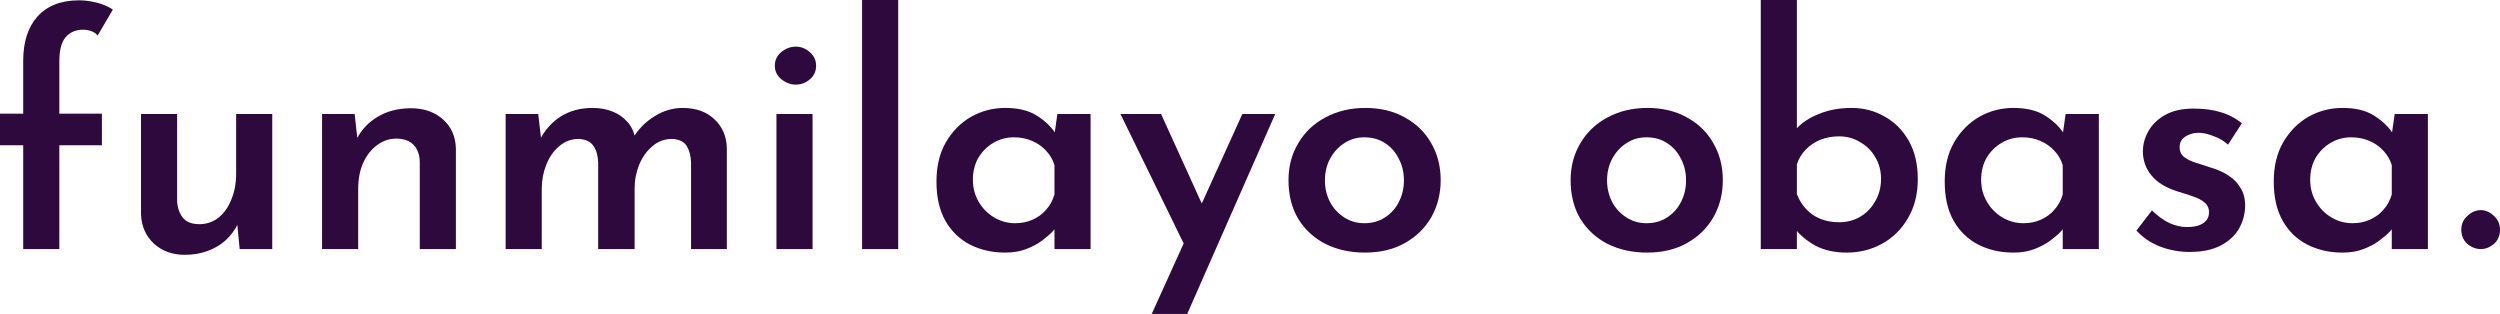
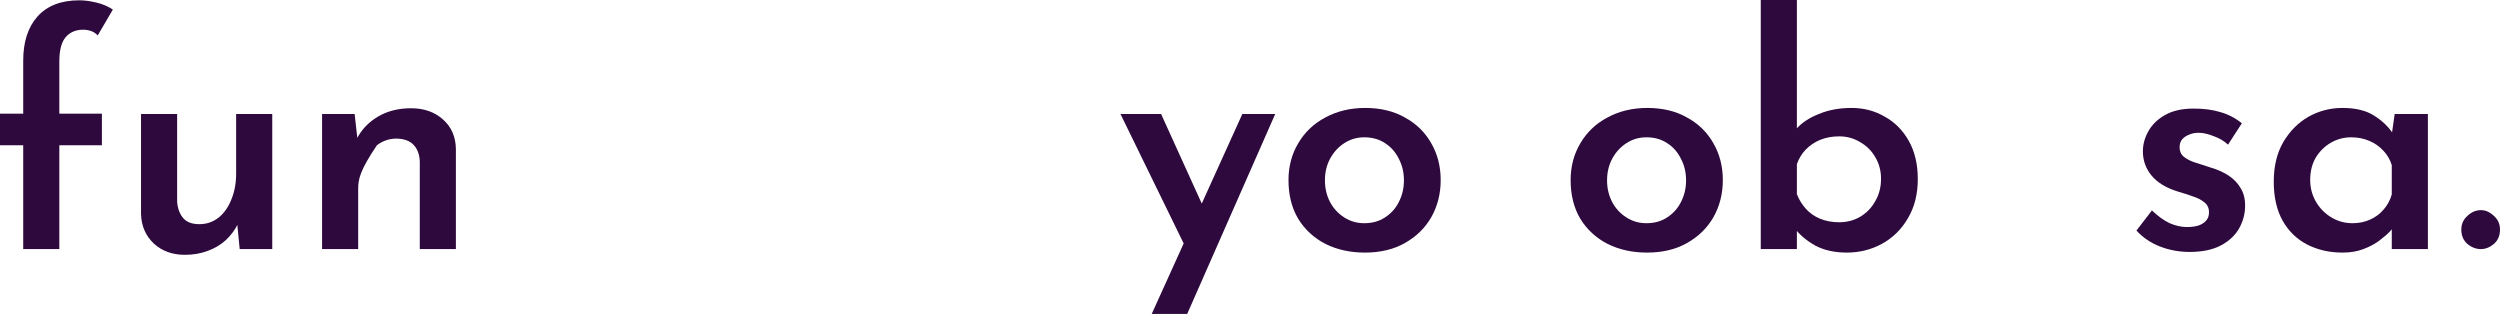
<svg xmlns="http://www.w3.org/2000/svg" width="223" height="28" viewBox="0 0 223 28" fill="none">
  <path d="M2.071 22.218V12.96H0V10.14H2.071V5.412C2.071 3.741 2.493 2.431 3.336 1.481C4.199 0.513 5.446 0.028 7.075 0.028C7.536 0.028 8.044 0.095 8.6 0.228C9.156 0.361 9.645 0.57 10.066 0.855L8.715 3.162C8.542 2.972 8.341 2.839 8.111 2.763C7.881 2.687 7.651 2.649 7.42 2.649C6.769 2.649 6.251 2.867 5.867 3.304C5.484 3.741 5.292 4.472 5.292 5.497V10.14H9.089V12.96H5.292V22.218H2.071Z" fill="#2E093D" />
  <path d="M16.49 22.73C15.378 22.73 14.458 22.398 13.729 21.733C13.001 21.05 12.617 20.176 12.579 19.113V10.169H15.8V17.974C15.838 18.562 16.011 19.047 16.318 19.426C16.625 19.806 17.113 19.996 17.785 19.996C18.417 19.996 18.983 19.806 19.481 19.426C19.98 19.027 20.363 18.486 20.632 17.803C20.919 17.119 21.063 16.35 21.063 15.495V10.169H24.285V22.218H21.38L21.121 19.569L21.207 19.996C20.958 20.509 20.603 20.983 20.143 21.42C19.683 21.838 19.136 22.161 18.503 22.389C17.89 22.616 17.219 22.73 16.49 22.73Z" fill="#2E093D" />
-   <path d="M31.634 10.169L31.922 12.761L31.806 12.419C32.228 11.584 32.851 10.919 33.676 10.425C34.52 9.913 35.517 9.656 36.667 9.656C37.818 9.656 38.767 9.988 39.514 10.653C40.262 11.318 40.646 12.191 40.665 13.274V22.218H37.444V14.413C37.425 13.805 37.252 13.321 36.926 12.96C36.6 12.581 36.082 12.381 35.373 12.362C34.721 12.362 34.136 12.562 33.618 12.96C33.101 13.34 32.688 13.872 32.382 14.555C32.094 15.22 31.95 15.989 31.95 16.863V22.218H28.729V10.169H31.634Z" fill="#2E093D" />
-   <path d="M48.009 10.169L48.296 12.618L48.181 12.419C48.642 11.546 49.265 10.862 50.051 10.368C50.856 9.875 51.786 9.628 52.841 9.628C53.512 9.628 54.106 9.732 54.624 9.941C55.142 10.15 55.573 10.444 55.918 10.824C56.283 11.204 56.522 11.678 56.637 12.248L56.465 12.305C56.963 11.489 57.606 10.843 58.392 10.368C59.178 9.875 60.012 9.628 60.894 9.628C62.083 9.628 63.032 9.969 63.741 10.653C64.451 11.318 64.815 12.182 64.834 13.245V22.218H61.642V14.498C61.623 13.91 61.498 13.426 61.268 13.046C61.038 12.647 60.606 12.429 59.974 12.391C59.283 12.391 58.689 12.609 58.19 13.046C57.692 13.463 57.299 14.014 57.011 14.698C56.743 15.363 56.608 16.075 56.608 16.834V22.218H53.358V14.498C53.339 13.91 53.205 13.426 52.956 13.046C52.706 12.647 52.266 12.429 51.633 12.391C50.962 12.391 50.377 12.609 49.878 13.046C49.38 13.463 48.996 14.014 48.728 14.698C48.459 15.363 48.325 16.065 48.325 16.806V22.218H45.104V10.169H48.009Z" fill="#2E093D" />
-   <path d="M69.259 10.169H72.48V22.218H69.259V10.169ZM69.115 5.868C69.115 5.374 69.307 4.966 69.691 4.643C70.093 4.32 70.525 4.159 70.985 4.159C71.445 4.159 71.857 4.32 72.222 4.643C72.605 4.966 72.797 5.374 72.797 5.868C72.797 6.361 72.605 6.77 72.222 7.093C71.857 7.396 71.445 7.548 70.985 7.548C70.525 7.548 70.093 7.387 69.691 7.064C69.307 6.741 69.115 6.342 69.115 5.868Z" fill="#2E093D" />
-   <path d="M76.899 0H80.12V22.218H76.899V0Z" fill="#2E093D" />
-   <path d="M89.658 22.531C88.508 22.531 87.463 22.294 86.523 21.819C85.603 21.344 84.874 20.642 84.337 19.711C83.8 18.762 83.532 17.594 83.532 16.207C83.532 14.84 83.81 13.672 84.366 12.704C84.941 11.716 85.689 10.957 86.609 10.425C87.549 9.894 88.565 9.628 89.658 9.628C90.828 9.628 91.767 9.856 92.477 10.311C93.206 10.767 93.771 11.308 94.174 11.935L94.001 12.391L94.318 10.169H97.28V22.218H94.059V19.284L94.375 20.053C94.298 20.167 94.145 20.357 93.915 20.623C93.685 20.869 93.368 21.145 92.966 21.449C92.563 21.753 92.084 22.009 91.528 22.218C90.991 22.427 90.368 22.531 89.658 22.531ZM90.55 19.91C91.125 19.91 91.643 19.806 92.103 19.597C92.582 19.388 92.985 19.094 93.311 18.714C93.656 18.334 93.905 17.879 94.059 17.347V14.726C93.905 14.233 93.656 13.805 93.311 13.445C92.966 13.065 92.544 12.77 92.045 12.562C91.566 12.353 91.029 12.248 90.435 12.248C89.783 12.248 89.179 12.41 88.623 12.732C88.067 13.055 87.616 13.502 87.271 14.071C86.945 14.641 86.782 15.296 86.782 16.037C86.782 16.758 86.955 17.413 87.3 18.002C87.645 18.591 88.105 19.056 88.68 19.398C89.255 19.74 89.879 19.91 90.55 19.91Z" fill="#2E093D" />
+   <path d="M31.634 10.169L31.922 12.761L31.806 12.419C32.228 11.584 32.851 10.919 33.676 10.425C34.52 9.913 35.517 9.656 36.667 9.656C37.818 9.656 38.767 9.988 39.514 10.653C40.262 11.318 40.646 12.191 40.665 13.274V22.218H37.444V14.413C37.425 13.805 37.252 13.321 36.926 12.96C36.6 12.581 36.082 12.381 35.373 12.362C34.721 12.362 34.136 12.562 33.618 12.96C32.094 15.22 31.95 15.989 31.95 16.863V22.218H28.729V10.169H31.634Z" fill="#2E093D" />
  <path d="M102.735 28L110.817 10.169H113.75L105.899 28H102.735ZM105.87 22.303L99.945 10.169H103.569L108.343 20.68L105.87 22.303Z" fill="#2E093D" />
  <path d="M114.934 16.065C114.934 14.85 115.221 13.758 115.797 12.789C116.372 11.802 117.177 11.033 118.213 10.482C119.267 9.913 120.456 9.628 121.779 9.628C123.14 9.628 124.32 9.913 125.317 10.482C126.333 11.033 127.119 11.802 127.675 12.789C128.231 13.758 128.509 14.85 128.509 16.065C128.509 17.28 128.231 18.382 127.675 19.369C127.119 20.338 126.333 21.107 125.317 21.677C124.32 22.246 123.131 22.531 121.75 22.531C120.446 22.531 119.277 22.275 118.241 21.762C117.206 21.23 116.391 20.48 115.797 19.512C115.221 18.543 114.934 17.394 114.934 16.065ZM118.184 16.094C118.184 16.796 118.337 17.442 118.644 18.03C118.951 18.6 119.373 19.056 119.909 19.398C120.446 19.74 121.041 19.91 121.693 19.91C122.402 19.91 123.016 19.74 123.533 19.398C124.07 19.056 124.483 18.6 124.77 18.03C125.077 17.442 125.23 16.796 125.23 16.094C125.23 15.372 125.077 14.726 124.77 14.157C124.483 13.568 124.07 13.103 123.533 12.761C123.016 12.419 122.402 12.248 121.693 12.248C121.022 12.248 120.418 12.429 119.881 12.789C119.363 13.131 118.951 13.587 118.644 14.157C118.337 14.726 118.184 15.372 118.184 16.094Z" fill="#2E093D" />
  <path d="M140.1 16.065C140.1 14.85 140.388 13.758 140.963 12.789C141.538 11.802 142.343 11.033 143.379 10.482C144.433 9.913 145.622 9.628 146.945 9.628C148.307 9.628 149.486 9.913 150.483 10.482C151.499 11.033 152.285 11.802 152.841 12.789C153.397 13.758 153.676 14.85 153.676 16.065C153.676 17.28 153.397 18.382 152.841 19.369C152.285 20.338 151.499 21.107 150.483 21.677C149.486 22.246 148.297 22.531 146.917 22.531C145.613 22.531 144.443 22.275 143.408 21.762C142.372 21.23 141.557 20.48 140.963 19.512C140.388 18.543 140.1 17.394 140.1 16.065ZM143.35 16.094C143.35 16.796 143.504 17.442 143.81 18.03C144.117 18.6 144.539 19.056 145.076 19.398C145.613 19.74 146.207 19.91 146.859 19.91C147.568 19.91 148.182 19.74 148.7 19.398C149.237 19.056 149.649 18.6 149.937 18.03C150.243 17.442 150.397 16.796 150.397 16.094C150.397 15.372 150.243 14.726 149.937 14.157C149.649 13.568 149.237 13.103 148.7 12.761C148.182 12.419 147.568 12.248 146.859 12.248C146.188 12.248 145.584 12.429 145.047 12.789C144.529 13.131 144.117 13.587 143.81 14.157C143.504 14.726 143.35 15.372 143.35 16.094Z" fill="#2E093D" />
  <path d="M164.74 22.531C163.647 22.531 162.707 22.322 161.921 21.904C161.135 21.468 160.493 20.917 159.994 20.252L160.282 19.426V22.218H157.06V0H160.282V12.647L160.224 11.508C160.704 10.957 161.375 10.511 162.237 10.169C163.1 9.808 164.078 9.628 165.171 9.628C166.245 9.628 167.223 9.884 168.105 10.397C169.006 10.89 169.725 11.612 170.262 12.562C170.799 13.511 171.067 14.65 171.067 15.98C171.067 17.328 170.77 18.496 170.176 19.483C169.6 20.471 168.824 21.23 167.846 21.762C166.887 22.275 165.852 22.531 164.74 22.531ZM164.049 19.825C164.74 19.825 165.363 19.664 165.919 19.341C166.494 18.999 166.945 18.534 167.271 17.945C167.616 17.356 167.788 16.692 167.788 15.951C167.788 15.23 167.616 14.584 167.271 14.014C166.945 13.445 166.494 12.998 165.919 12.675C165.363 12.334 164.74 12.163 164.049 12.163C163.436 12.163 162.87 12.267 162.353 12.476C161.854 12.685 161.423 12.979 161.058 13.359C160.713 13.72 160.454 14.147 160.282 14.641V17.318C160.473 17.812 160.742 18.249 161.087 18.629C161.432 19.009 161.854 19.303 162.353 19.512C162.87 19.721 163.436 19.825 164.049 19.825Z" fill="#2E093D" />
-   <path d="M179.594 22.531C178.444 22.531 177.399 22.294 176.459 21.819C175.539 21.344 174.81 20.642 174.273 19.711C173.736 18.762 173.468 17.594 173.468 16.207C173.468 14.84 173.746 13.672 174.302 12.704C174.877 11.716 175.625 10.957 176.545 10.425C177.485 9.894 178.501 9.628 179.594 9.628C180.764 9.628 181.703 9.856 182.413 10.311C183.141 10.767 183.707 11.308 184.11 11.935L183.937 12.391L184.254 10.169H187.216V22.218H183.995V19.284L184.311 20.053C184.234 20.167 184.081 20.357 183.851 20.623C183.621 20.869 183.304 21.145 182.902 21.449C182.499 21.753 182.02 22.009 181.464 22.218C180.927 22.427 180.304 22.531 179.594 22.531ZM180.486 19.91C181.061 19.91 181.579 19.806 182.039 19.597C182.518 19.388 182.921 19.094 183.247 18.714C183.592 18.334 183.841 17.879 183.995 17.347V14.726C183.841 14.233 183.592 13.805 183.247 13.445C182.902 13.065 182.48 12.77 181.981 12.562C181.502 12.353 180.965 12.248 180.371 12.248C179.719 12.248 179.115 12.41 178.559 12.732C178.003 13.055 177.552 13.502 177.207 14.071C176.881 14.641 176.718 15.296 176.718 16.037C176.718 16.758 176.891 17.413 177.236 18.002C177.581 18.591 178.041 19.056 178.616 19.398C179.191 19.74 179.815 19.91 180.486 19.91Z" fill="#2E093D" />
  <path d="M195.317 22.474C194.396 22.474 193.514 22.313 192.671 21.99C191.846 21.667 191.146 21.192 190.571 20.566L191.952 18.771C192.489 19.284 193.016 19.664 193.534 19.91C194.07 20.138 194.579 20.252 195.058 20.252C195.422 20.252 195.748 20.214 196.036 20.138C196.343 20.043 196.582 19.901 196.755 19.711C196.947 19.521 197.043 19.265 197.043 18.942C197.043 18.562 196.908 18.268 196.64 18.059C196.371 17.831 196.026 17.651 195.604 17.518C195.183 17.366 194.742 17.224 194.281 17.09C193.227 16.768 192.441 16.293 191.923 15.666C191.405 15.04 191.146 14.318 191.146 13.502C191.146 12.875 191.309 12.277 191.635 11.707C191.961 11.118 192.46 10.634 193.131 10.254C193.802 9.875 194.646 9.685 195.662 9.685C196.582 9.685 197.378 9.789 198.049 9.998C198.739 10.188 199.382 10.52 199.976 10.995L198.739 12.903C198.394 12.581 197.982 12.334 197.503 12.163C197.043 11.973 196.621 11.868 196.237 11.849C195.892 11.831 195.585 11.878 195.317 11.992C195.048 12.087 194.828 12.229 194.655 12.419C194.502 12.609 194.425 12.827 194.425 13.074C194.406 13.454 194.531 13.758 194.799 13.986C195.087 14.214 195.451 14.394 195.892 14.527C196.333 14.66 196.774 14.802 197.215 14.954C197.809 15.125 198.337 15.363 198.797 15.666C199.257 15.97 199.612 16.34 199.861 16.777C200.13 17.195 200.264 17.717 200.264 18.344C200.264 19.065 200.082 19.749 199.717 20.395C199.353 21.021 198.807 21.525 198.078 21.904C197.349 22.284 196.429 22.474 195.317 22.474Z" fill="#2E093D" />
  <path d="M208.946 22.531C207.795 22.531 206.75 22.294 205.81 21.819C204.89 21.344 204.161 20.642 203.625 19.711C203.088 18.762 202.819 17.594 202.819 16.207C202.819 14.84 203.097 13.672 203.653 12.704C204.229 11.716 204.976 10.957 205.897 10.425C206.836 9.894 207.853 9.628 208.946 9.628C210.115 9.628 211.055 9.856 211.764 10.311C212.493 10.767 213.058 11.308 213.461 11.935L213.288 12.391L213.605 10.169H216.567V22.218H213.346V19.284L213.662 20.053C213.586 20.167 213.432 20.357 213.202 20.623C212.972 20.869 212.656 21.145 212.253 21.449C211.85 21.753 211.371 22.009 210.815 22.218C210.278 22.427 209.655 22.531 208.946 22.531ZM209.837 19.91C210.412 19.91 210.93 19.806 211.39 19.597C211.87 19.388 212.272 19.094 212.598 18.714C212.943 18.334 213.193 17.879 213.346 17.347V14.726C213.193 14.233 212.943 13.805 212.598 13.445C212.253 13.065 211.831 12.77 211.333 12.562C210.853 12.353 210.316 12.248 209.722 12.248C209.07 12.248 208.466 12.41 207.91 12.732C207.354 13.055 206.903 13.502 206.558 14.071C206.232 14.641 206.069 15.296 206.069 16.037C206.069 16.758 206.242 17.413 206.587 18.002C206.932 18.591 207.392 19.056 207.968 19.398C208.543 19.74 209.166 19.91 209.837 19.91Z" fill="#2E093D" />
  <path d="M219.549 20.48C219.549 19.986 219.731 19.578 220.095 19.255C220.459 18.913 220.862 18.743 221.303 18.743C221.706 18.743 222.089 18.913 222.454 19.255C222.818 19.578 223 19.986 223 20.48C223 21.012 222.818 21.439 222.454 21.762C222.089 22.066 221.706 22.218 221.303 22.218C220.862 22.218 220.459 22.066 220.095 21.762C219.731 21.439 219.549 21.012 219.549 20.48Z" fill="#2E093D" />
</svg>